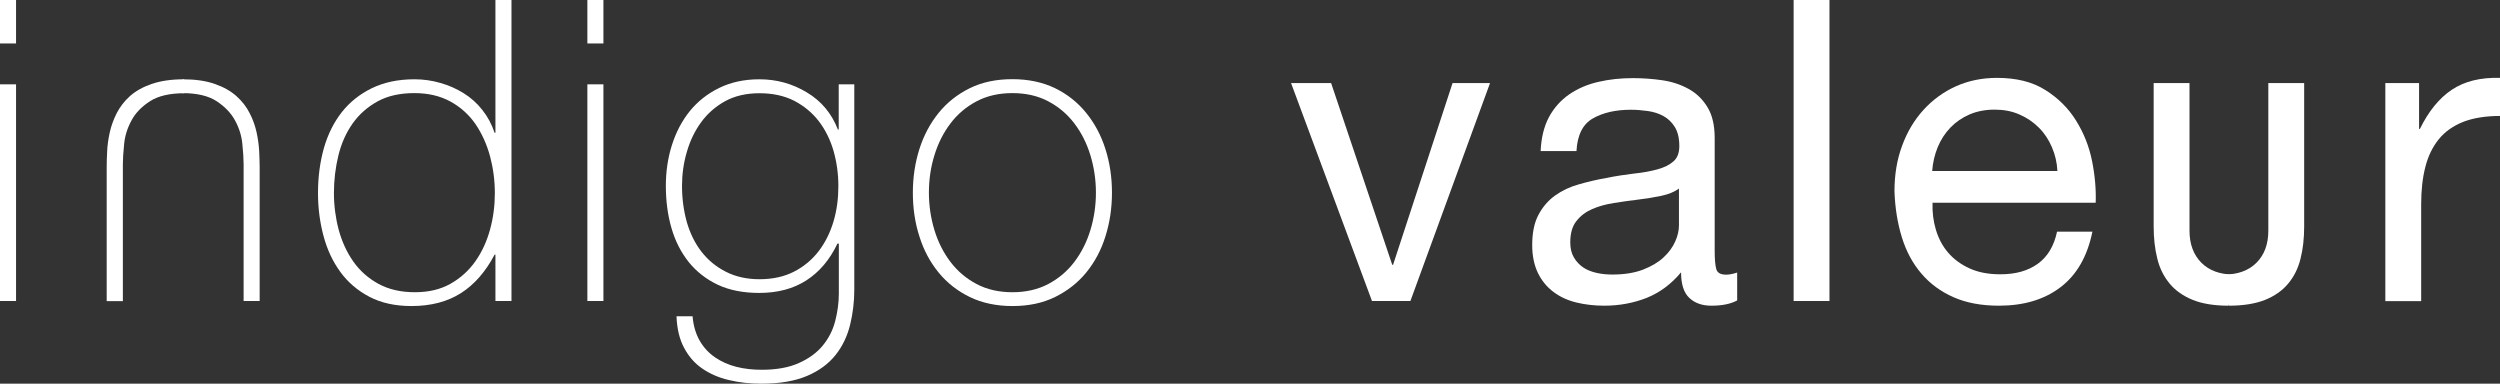
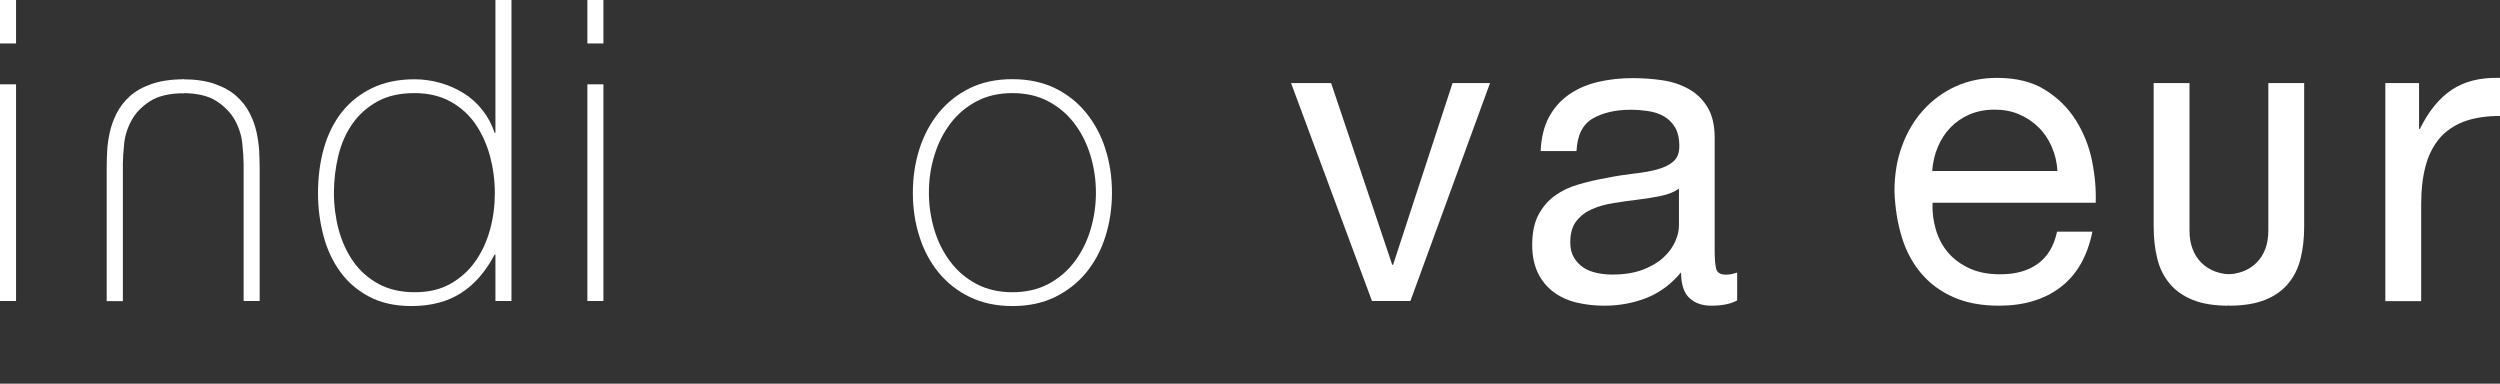
<svg xmlns="http://www.w3.org/2000/svg" version="1.1" id="Ebene_1" x="0px" y="0px" viewBox="0 0 213.45 32.76" style="enable-background:new 0 0 213.45 32.76;" xml:space="preserve">
  <rect x="0" y="0" width="213.45" height="32.76" fill="#333333" stroke="none" />
  <style type="text/css">
	.st0{fill:#FFFFFF;}
</style>
  <g>
    <g>
      <path class="st0" d="M0,3.71V0h1.37v3.71H0z M0,25.7V7.2h1.37v18.5H0z" />
      <path class="st0" d="M15.59,6.77c1.08,0,2,0.13,2.75,0.4c0.76,0.26,1.37,0.61,1.85,1.04c0.48,0.43,0.86,0.92,1.13,1.46    c0.28,0.54,0.47,1.09,0.59,1.64c0.12,0.55,0.19,1.09,0.22,1.6c0.02,0.52,0.04,0.97,0.04,1.35V25.7h-1.37V14    c0-0.45-0.04-1.03-0.11-1.73c-0.07-0.7-0.28-1.36-0.63-2c-0.35-0.64-0.88-1.18-1.58-1.64c-0.71-0.46-1.69-0.68-2.93-0.68" />
      <path class="st0" d="M42.3,21.74h-0.07c-0.77,1.46-1.73,2.56-2.88,3.29c-1.15,0.73-2.56,1.1-4.21,1.1c-1.39,0-2.59-0.26-3.6-0.79    c-1.01-0.53-1.84-1.24-2.48-2.12c-0.65-0.89-1.13-1.91-1.44-3.08c-0.31-1.16-0.47-2.38-0.47-3.65c0-1.37,0.17-2.65,0.5-3.83    c0.34-1.19,0.85-2.21,1.53-3.08c0.68-0.86,1.54-1.55,2.57-2.05c1.03-0.5,2.24-0.76,3.64-0.76c0.74,0,1.48,0.1,2.2,0.31    c0.72,0.2,1.39,0.5,2,0.88c0.61,0.38,1.15,0.86,1.6,1.44c0.46,0.58,0.8,1.22,1.04,1.94h0.07V0h1.37v25.7H42.3V21.74z M35.42,24.95    c1.18,0,2.19-0.24,3.04-0.72c0.85-0.48,1.56-1.12,2.12-1.91c0.56-0.79,0.98-1.7,1.26-2.72c0.28-1.02,0.41-2.06,0.41-3.11    c0-1.08-0.14-2.13-0.41-3.15c-0.28-1.02-0.69-1.93-1.24-2.74c-0.55-0.8-1.27-1.45-2.14-1.93c-0.88-0.48-1.9-0.72-3.08-0.72    c-1.22,0-2.27,0.23-3.13,0.7c-0.86,0.47-1.58,1.1-2.14,1.89c-0.56,0.79-0.97,1.71-1.22,2.74c-0.25,1.03-0.38,2.1-0.38,3.2    c0,1.08,0.14,2.13,0.41,3.15c0.28,1.02,0.7,1.93,1.26,2.72c0.56,0.79,1.28,1.42,2.14,1.89C33.19,24.71,34.22,24.95,35.42,24.95z" />
      <path class="st0" d="M50.15,3.71V0h1.37v3.71H50.15z M50.15,25.7V7.2h1.37v18.5H50.15z" />
-       <path class="st0" d="M72.94,7.2v17.53c0,1.03-0.12,2.03-0.36,3.01c-0.24,0.97-0.65,1.83-1.24,2.57c-0.59,0.74-1.39,1.34-2.42,1.78    c-1.03,0.44-2.33,0.67-3.91,0.67c-0.98,0-1.9-0.1-2.77-0.31c-0.86-0.2-1.62-0.53-2.26-0.97c-0.65-0.44-1.17-1.03-1.56-1.76    c-0.4-0.73-0.62-1.64-0.66-2.72h1.37c0.07,0.82,0.28,1.51,0.61,2.09c0.34,0.58,0.77,1.05,1.31,1.42c0.54,0.37,1.15,0.64,1.82,0.81    c0.67,0.17,1.39,0.25,2.16,0.25c1.27,0,2.33-0.19,3.19-0.58c0.85-0.38,1.53-0.88,2.03-1.49c0.5-0.61,0.86-1.31,1.06-2.09    c0.2-0.78,0.31-1.57,0.31-2.36v-4.25H71.5c-0.65,1.37-1.53,2.41-2.64,3.13c-1.11,0.72-2.46,1.08-4.04,1.08    c-1.36,0-2.54-0.23-3.54-0.7c-0.99-0.47-1.82-1.12-2.48-1.94c-0.66-0.83-1.15-1.79-1.47-2.9c-0.32-1.1-0.48-2.3-0.48-3.6    c0-1.22,0.17-2.39,0.52-3.49c0.35-1.1,0.86-2.07,1.53-2.9C59.57,8.66,60.4,8,61.4,7.51c1-0.49,2.14-0.74,3.44-0.74    c1.46,0,2.81,0.37,4.05,1.12c1.24,0.74,2.12,1.8,2.65,3.17h0.07V7.2H72.94z M64.84,7.96c-1.13,0-2.11,0.23-2.93,0.68    c-0.83,0.46-1.51,1.06-2.05,1.8c-0.54,0.74-0.95,1.59-1.22,2.54c-0.28,0.95-0.41,1.91-0.41,2.9c0,1.08,0.14,2.11,0.41,3.08    c0.28,0.97,0.7,1.82,1.26,2.54c0.56,0.72,1.26,1.29,2.09,1.71c0.83,0.42,1.78,0.63,2.86,0.63c1.13,0,2.11-0.22,2.95-0.65    c0.84-0.43,1.54-1.02,2.11-1.76c0.56-0.74,0.98-1.59,1.26-2.54c0.28-0.95,0.41-1.95,0.41-3.01c0-1.03-0.14-2.03-0.41-2.99    c-0.28-0.96-0.7-1.81-1.26-2.54c-0.56-0.73-1.27-1.31-2.11-1.75C66.95,8.17,65.96,7.96,64.84,7.96z" />
      <path class="st0" d="M77.94,16.45c0-1.32,0.19-2.56,0.56-3.73c0.37-1.16,0.92-2.19,1.64-3.08c0.72-0.89,1.61-1.59,2.66-2.11    c1.06-0.52,2.27-0.77,3.64-0.77c1.37,0,2.58,0.26,3.64,0.77c1.06,0.52,1.94,1.22,2.66,2.11c0.72,0.89,1.27,1.91,1.64,3.08    c0.37,1.16,0.56,2.41,0.56,3.73c0,1.32-0.19,2.57-0.56,3.74c-0.37,1.18-0.92,2.2-1.64,3.08c-0.72,0.88-1.61,1.57-2.66,2.09    c-1.06,0.52-2.27,0.77-3.64,0.77c-1.37,0-2.58-0.26-3.64-0.77c-1.06-0.52-1.94-1.21-2.66-2.09c-0.72-0.88-1.27-1.9-1.64-3.08    C78.12,19.02,77.94,17.77,77.94,16.45z M79.31,16.45c0,1.1,0.16,2.17,0.47,3.19c0.31,1.02,0.77,1.93,1.37,2.72    c0.6,0.79,1.34,1.42,2.23,1.89c0.89,0.47,1.91,0.7,3.06,0.7c1.15,0,2.17-0.23,3.06-0.7c0.89-0.47,1.63-1.1,2.23-1.89    c0.6-0.79,1.06-1.7,1.37-2.72c0.31-1.02,0.47-2.08,0.47-3.19c0-1.1-0.16-2.17-0.47-3.19c-0.31-1.02-0.77-1.93-1.37-2.72    c-0.6-0.79-1.34-1.42-2.23-1.89c-0.89-0.47-1.91-0.7-3.06-0.7c-1.15,0-2.17,0.23-3.06,0.7c-0.89,0.47-1.63,1.1-2.23,1.89    c-0.6,0.79-1.06,1.7-1.37,2.72C79.46,14.29,79.31,15.35,79.31,16.45z" />
      <path class="st0" d="M117.14,25.7l-6.91-18.61h3.42l5.22,15.52h0.07l5.08-15.52h3.2l-6.8,18.61H117.14z" />
      <path class="st0" d="M146.12,26.1c-0.79,0-1.42-0.22-1.89-0.67c-0.47-0.44-0.7-1.17-0.7-2.18c-0.84,1.01-1.82,1.73-2.93,2.18    c-1.12,0.44-2.32,0.67-3.62,0.67c-0.84,0-1.63-0.09-2.38-0.27c-0.74-0.18-1.4-0.48-1.96-0.9c-0.56-0.42-1.01-0.96-1.33-1.62    c-0.32-0.66-0.49-1.46-0.49-2.39c0-1.06,0.18-1.92,0.54-2.59c0.36-0.67,0.83-1.22,1.42-1.64c0.59-0.42,1.26-0.74,2.02-0.95    c0.76-0.22,1.53-0.4,2.32-0.54c0.84-0.17,1.64-0.29,2.39-0.38c0.76-0.08,1.42-0.2,2-0.36c0.58-0.16,1.03-0.38,1.37-0.68    c0.34-0.3,0.5-0.74,0.5-1.31c0-0.67-0.13-1.21-0.38-1.62c-0.25-0.41-0.58-0.72-0.97-0.94c-0.4-0.22-0.84-0.36-1.33-0.43    c-0.49-0.07-0.98-0.11-1.46-0.11c-1.3,0-2.38,0.25-3.24,0.74c-0.86,0.49-1.33,1.42-1.4,2.79h-3.06c0.05-1.15,0.29-2.12,0.72-2.92    c0.43-0.79,1.01-1.43,1.73-1.93c0.72-0.49,1.55-0.85,2.48-1.06c0.94-0.22,1.92-0.32,2.95-0.32c0.84,0,1.67,0.06,2.5,0.18    c0.83,0.12,1.58,0.37,2.25,0.74c0.67,0.37,1.21,0.89,1.62,1.57c0.41,0.67,0.61,1.55,0.61,2.63v9.58c0,0.72,0.04,1.25,0.13,1.58    c0.08,0.34,0.37,0.5,0.85,0.5c0.26,0,0.58-0.06,0.94-0.18v2.38C147.79,25.94,147.06,26.1,146.12,26.1z M141.84,16.72    c-0.62,0.13-1.28,0.24-1.96,0.32c-0.68,0.08-1.38,0.18-2.07,0.29c-0.7,0.11-1.32,0.28-1.87,0.52c-0.55,0.24-1,0.58-1.35,1.03    c-0.35,0.44-0.52,1.05-0.52,1.82c0,0.5,0.1,0.93,0.31,1.28c0.2,0.35,0.47,0.63,0.79,0.85c0.32,0.22,0.71,0.37,1.15,0.47    c0.44,0.1,0.89,0.14,1.35,0.14c1.01,0,1.87-0.14,2.59-0.41c0.72-0.28,1.31-0.62,1.76-1.04c0.46-0.42,0.79-0.88,1.01-1.37    c0.22-0.49,0.32-0.95,0.32-1.39v-3.13C142.97,16.38,142.46,16.59,141.84,16.72z" />
-       <path class="st0" d="M156.2,0v25.7h-3.06V0H156.2z" />
      <path class="st0" d="M175.93,24.52c-1.39,1.06-3.14,1.58-5.26,1.58c-1.49,0-2.78-0.24-3.87-0.72c-1.09-0.48-2.01-1.15-2.75-2.02    c-0.74-0.86-1.3-1.9-1.67-3.1c-0.37-1.2-0.58-2.51-0.63-3.92c0-1.42,0.21-2.71,0.65-3.89c0.43-1.18,1.04-2.2,1.82-3.06    c0.78-0.86,1.71-1.54,2.77-2.02c1.07-0.48,2.24-0.72,3.51-0.72c1.66,0,3.03,0.34,4.12,1.03c1.09,0.68,1.97,1.55,2.63,2.61    c0.66,1.06,1.12,2.21,1.37,3.46c0.25,1.25,0.35,2.44,0.31,3.56h-13.93c-0.03,0.82,0.07,1.59,0.29,2.32    c0.22,0.73,0.56,1.38,1.04,1.94c0.48,0.56,1.09,1.01,1.84,1.35c0.74,0.34,1.62,0.5,2.63,0.5c1.3,0,2.36-0.3,3.19-0.9    c0.83-0.6,1.38-1.51,1.64-2.74h3.02C178.22,21.89,177.32,23.46,175.93,24.52z M175.19,12.56c-0.28-0.65-0.65-1.21-1.12-1.67    c-0.47-0.47-1.02-0.84-1.66-1.12c-0.64-0.28-1.34-0.41-2.11-0.41c-0.79,0-1.51,0.14-2.14,0.41c-0.64,0.28-1.18,0.65-1.64,1.13    c-0.46,0.48-0.82,1.04-1.08,1.67c-0.26,0.64-0.42,1.31-0.47,2.03h10.69C175.63,13.9,175.47,13.21,175.19,12.56z" />
      <path class="st0" d="M190.29,26.1c-1.22,0-2.24-0.16-3.06-0.49s-1.48-0.79-1.98-1.39c-0.5-0.6-0.86-1.31-1.06-2.14    c-0.21-0.83-0.31-1.75-0.31-2.75V7.09h3.06v12.6c0,1.15,0.34,2.06,1.01,2.74c0.67,0.67,1.6,1.01,2.77,1.01" />
      <path class="st0" d="M206.54,7.09v3.92h0.07c0.74-1.51,1.65-2.63,2.73-3.35c1.08-0.72,2.45-1.06,4.11-1.01V9.9    c-1.22,0-2.27,0.17-3.13,0.5c-0.86,0.34-1.56,0.83-2.09,1.48c-0.53,0.65-0.91,1.43-1.15,2.36c-0.24,0.92-0.36,1.99-0.36,3.19v8.28    h-3.06V7.09H206.54z" />
    </g>
    <path class="st0" d="M15.74,7.96c-1.25,0-2.23,0.23-2.93,0.68c-0.71,0.46-1.24,1-1.58,1.64c-0.35,0.64-0.56,1.3-0.63,2   c-0.07,0.7-0.11,1.27-0.11,1.73v11.7H9.11V14.26c0-0.38,0.01-0.83,0.04-1.35c0.02-0.52,0.1-1.05,0.22-1.6   c0.12-0.55,0.32-1.1,0.59-1.64c0.28-0.54,0.65-1.03,1.13-1.46c0.48-0.43,1.1-0.78,1.85-1.04c0.76-0.26,1.67-0.4,2.75-0.4" />
    <path class="st0" d="M189.89,23.44c1.18,0,2.1-0.34,2.77-1.01c0.67-0.67,1.01-1.58,1.01-2.74V7.09h3.06v12.24   c0,1.01-0.1,1.93-0.31,2.75c-0.2,0.83-0.56,1.54-1.06,2.14c-0.5,0.6-1.16,1.06-1.98,1.39c-0.81,0.32-1.84,0.49-3.06,0.49" />
  </g>
</svg>